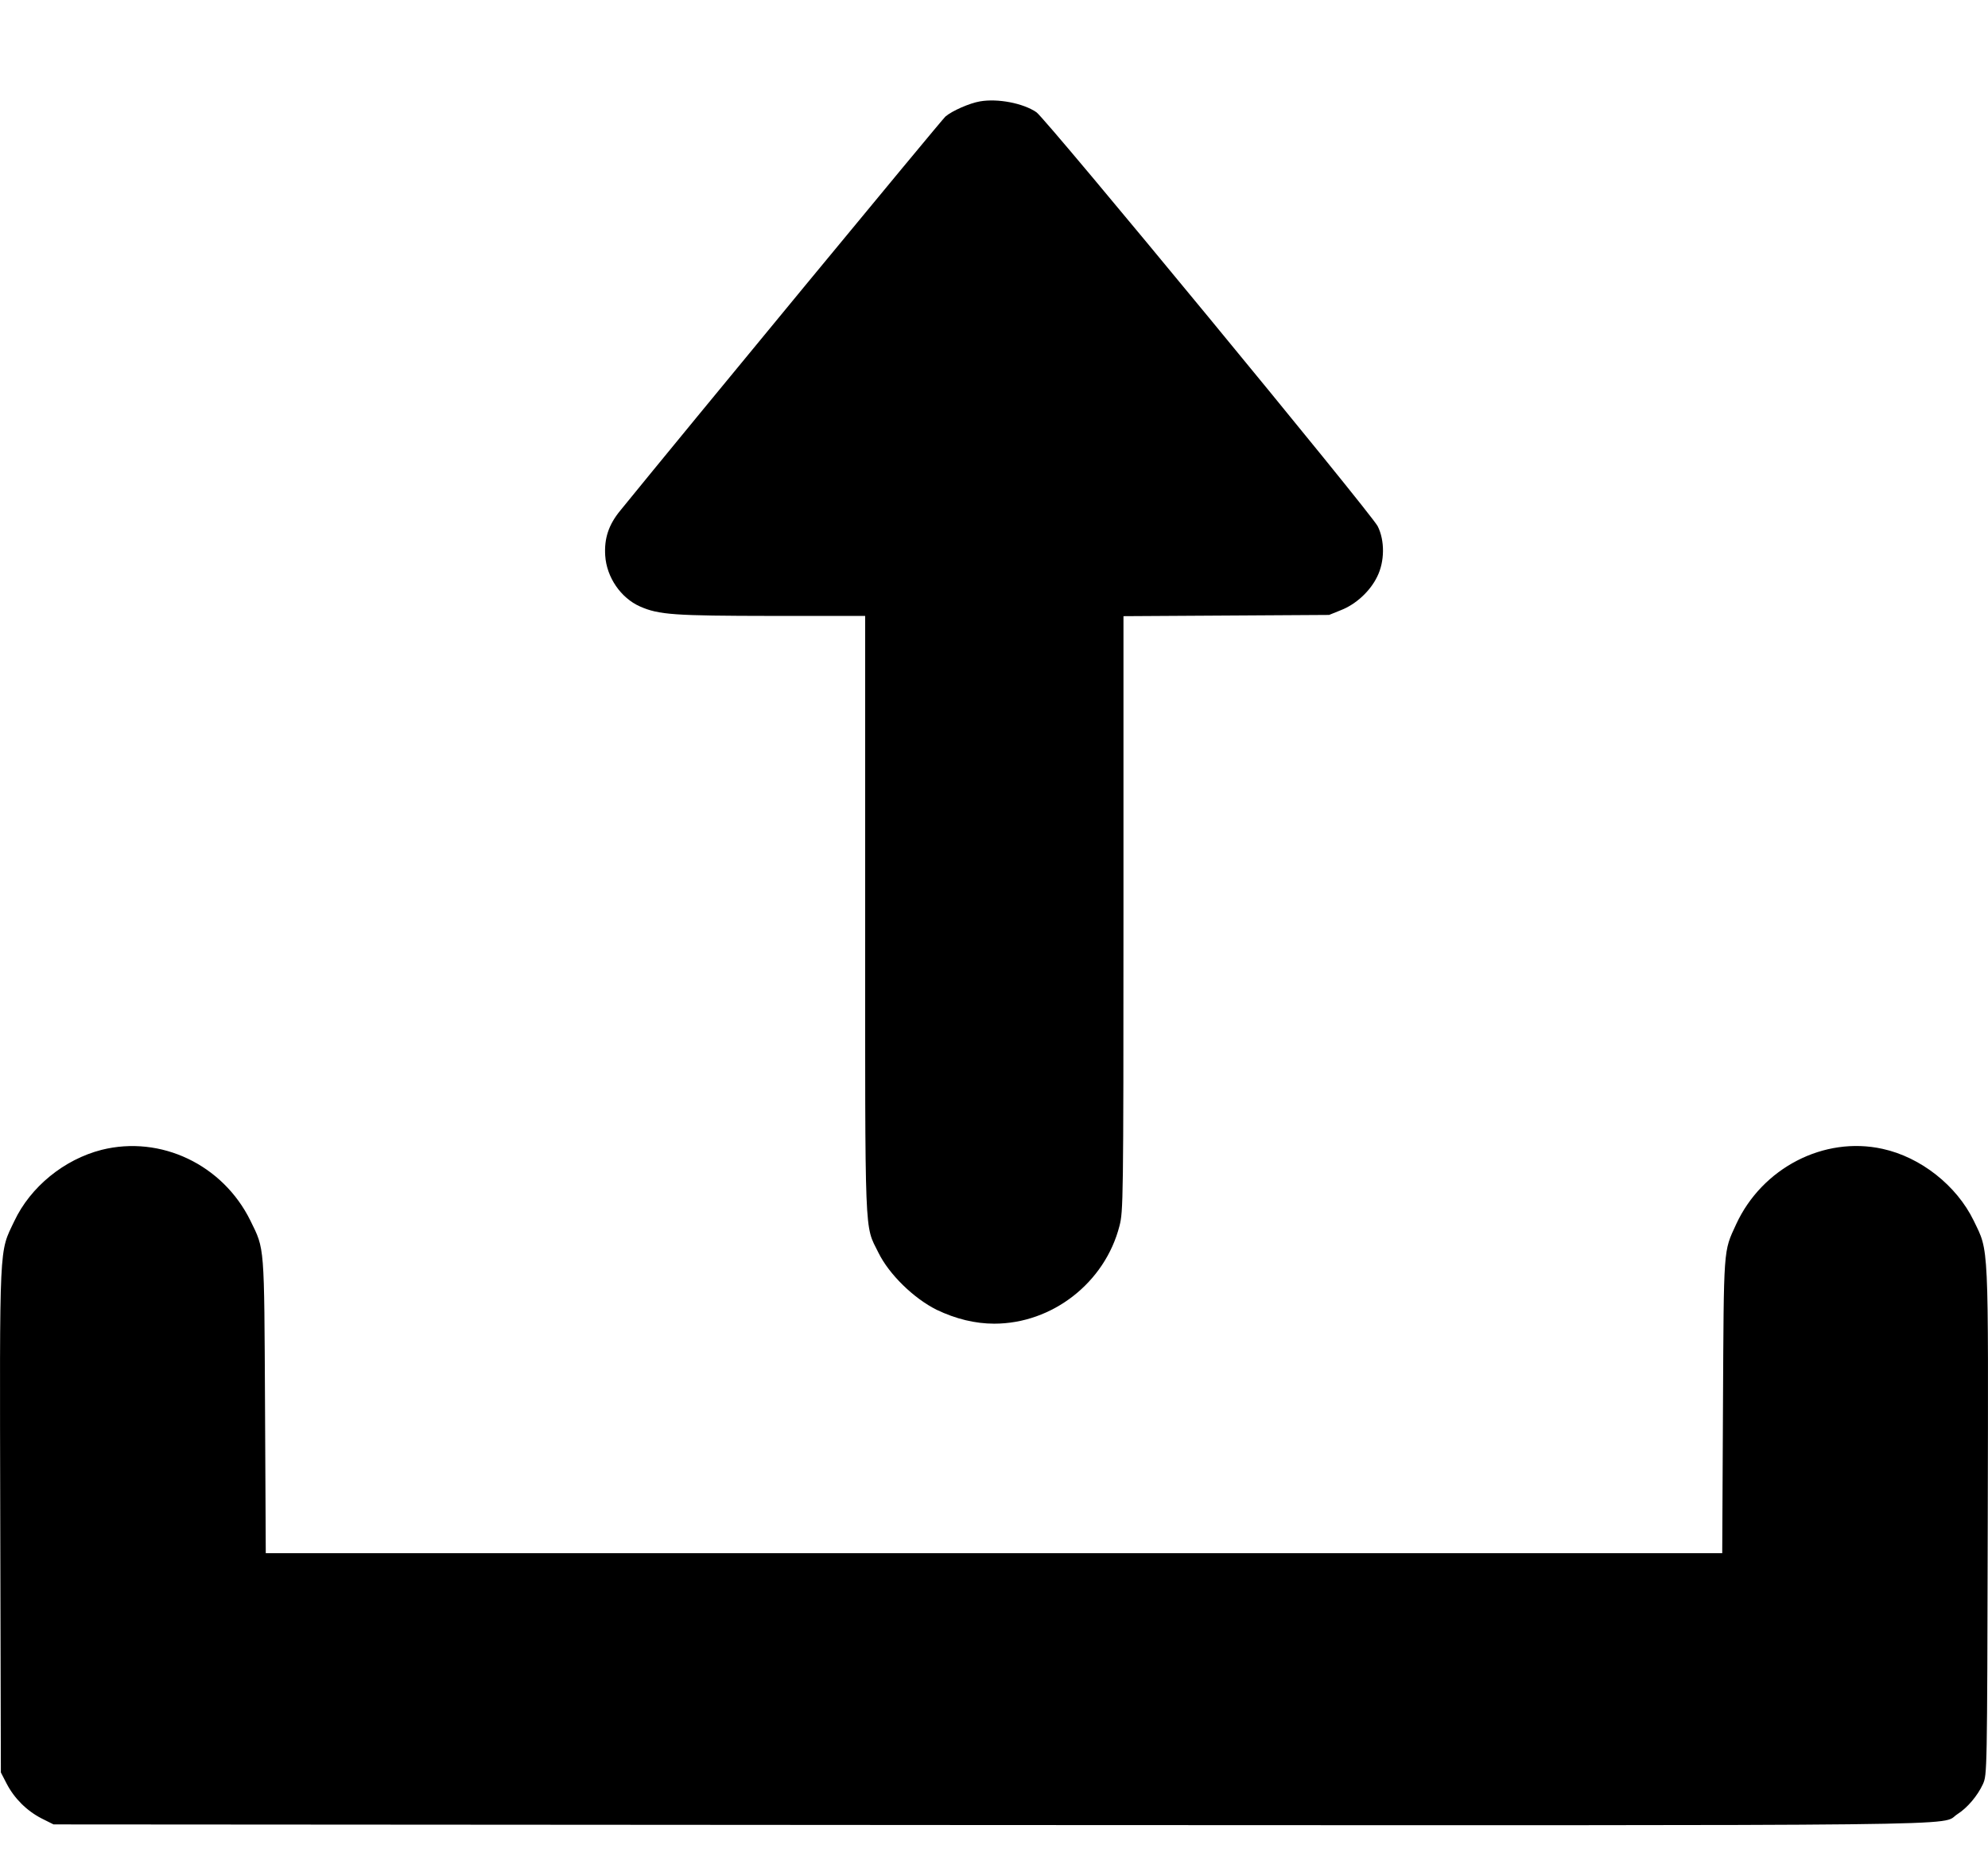
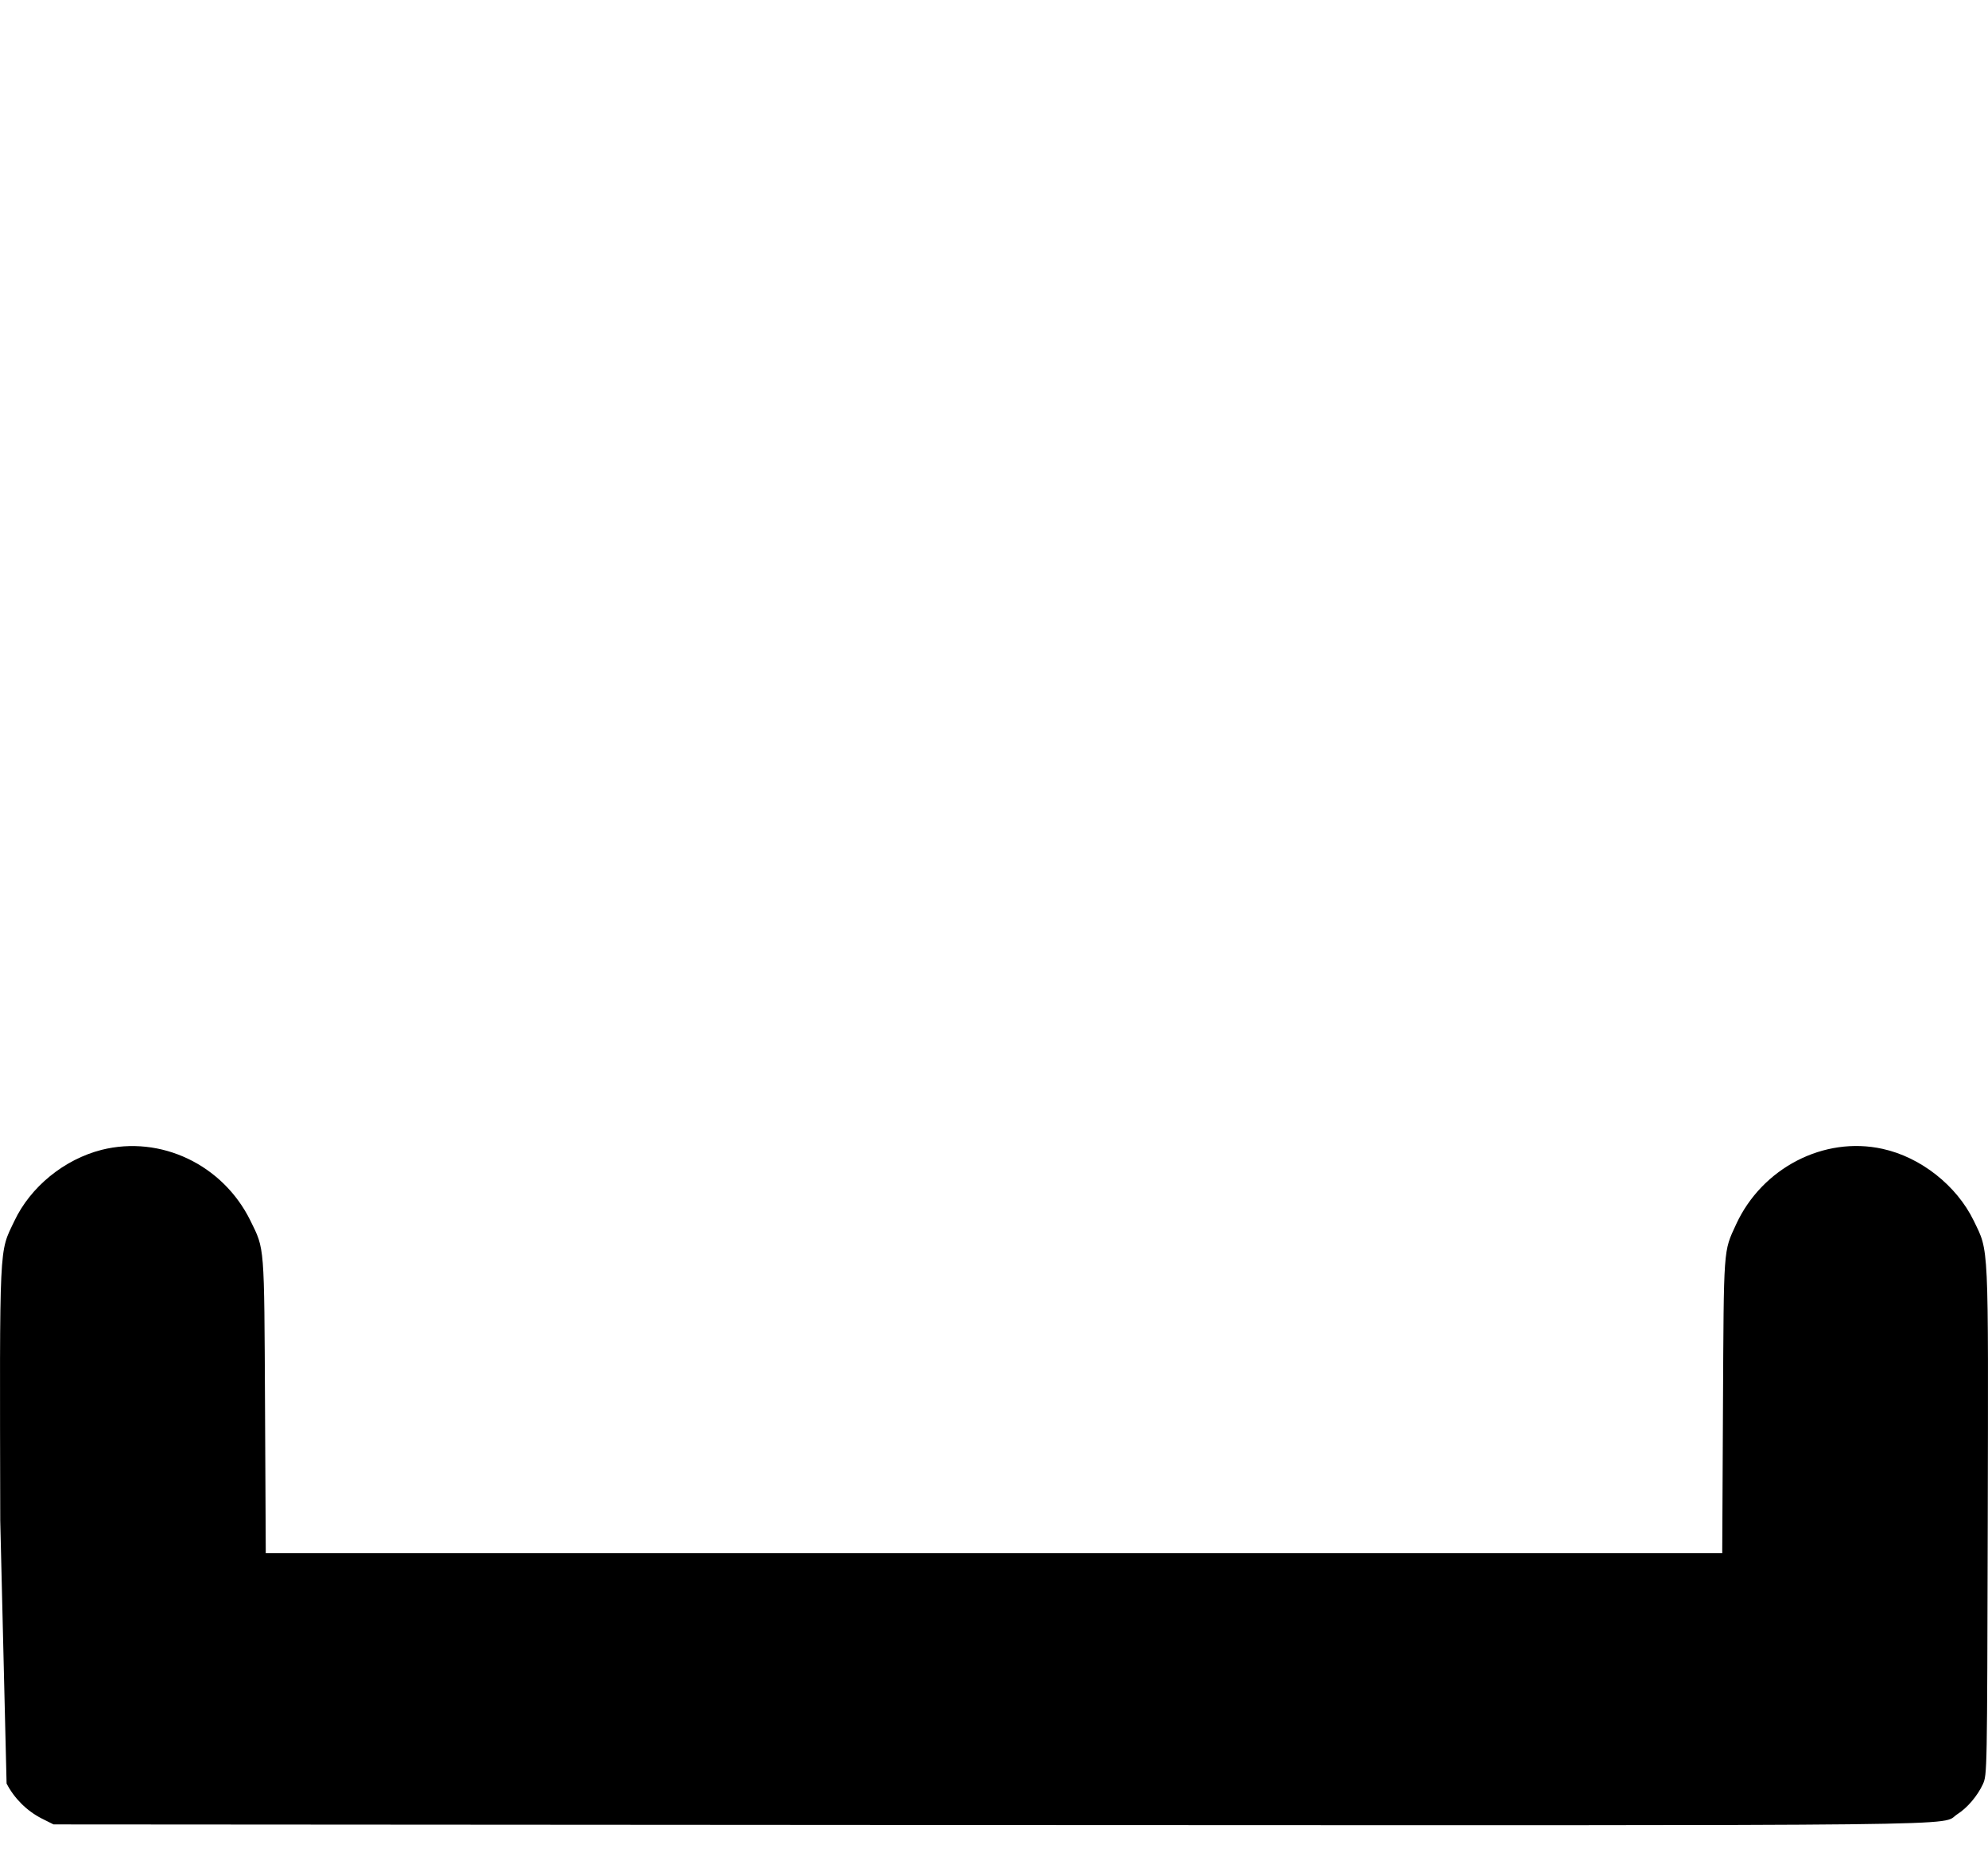
<svg xmlns="http://www.w3.org/2000/svg" width="16" height="15" viewBox="0 0 16 15" fill="none">
-   <path d="M7.887 0.816C7.804 0.83 7.662 0.892 7.609 0.938C7.583 0.959 5.503 3.48 4.993 4.108C4.898 4.223 4.862 4.334 4.871 4.472C4.882 4.646 4.997 4.813 5.151 4.881C5.303 4.948 5.426 4.956 6.216 4.957H6.963V7.356C6.963 10.02 6.956 9.851 7.07 10.082C7.156 10.257 7.355 10.45 7.538 10.541C7.692 10.615 7.849 10.653 8.002 10.653C8.469 10.653 8.893 10.323 9.01 9.866C9.04 9.747 9.042 9.681 9.042 7.352V4.959L9.87 4.954L10.697 4.949L10.791 4.911C10.913 4.864 11.028 4.757 11.084 4.641C11.145 4.519 11.146 4.35 11.088 4.235C11.034 4.129 8.418 0.954 8.341 0.903C8.234 0.83 8.029 0.791 7.887 0.816Z" fill="black" />
-   <path d="M0.818 9.254C0.516 9.331 0.245 9.552 0.115 9.828C-0.008 10.087 -0.003 9.968 0.002 12.238L0.007 14.265L0.053 14.354C0.115 14.474 0.216 14.574 0.335 14.635L0.431 14.683L7.967 14.688C16.169 14.691 15.603 14.698 15.753 14.601C15.835 14.549 15.916 14.452 15.959 14.359C15.993 14.282 15.993 14.277 15.998 12.246C16.003 9.965 16.008 10.08 15.885 9.824C15.748 9.542 15.459 9.313 15.151 9.246C14.679 9.142 14.182 9.4 13.973 9.853C13.869 10.079 13.874 10.023 13.867 11.316L13.861 12.5H8H2.139L2.133 11.316C2.126 10.003 2.131 10.06 2.015 9.823C1.793 9.373 1.294 9.135 0.818 9.254Z" fill="black" />
+   <path d="M0.818 9.254C0.516 9.331 0.245 9.552 0.115 9.828C-0.008 10.087 -0.003 9.968 0.002 12.238L0.053 14.354C0.115 14.474 0.216 14.574 0.335 14.635L0.431 14.683L7.967 14.688C16.169 14.691 15.603 14.698 15.753 14.601C15.835 14.549 15.916 14.452 15.959 14.359C15.993 14.282 15.993 14.277 15.998 12.246C16.003 9.965 16.008 10.08 15.885 9.824C15.748 9.542 15.459 9.313 15.151 9.246C14.679 9.142 14.182 9.4 13.973 9.853C13.869 10.079 13.874 10.023 13.867 11.316L13.861 12.5H8H2.139L2.133 11.316C2.126 10.003 2.131 10.06 2.015 9.823C1.793 9.373 1.294 9.135 0.818 9.254Z" fill="black" />
</svg>